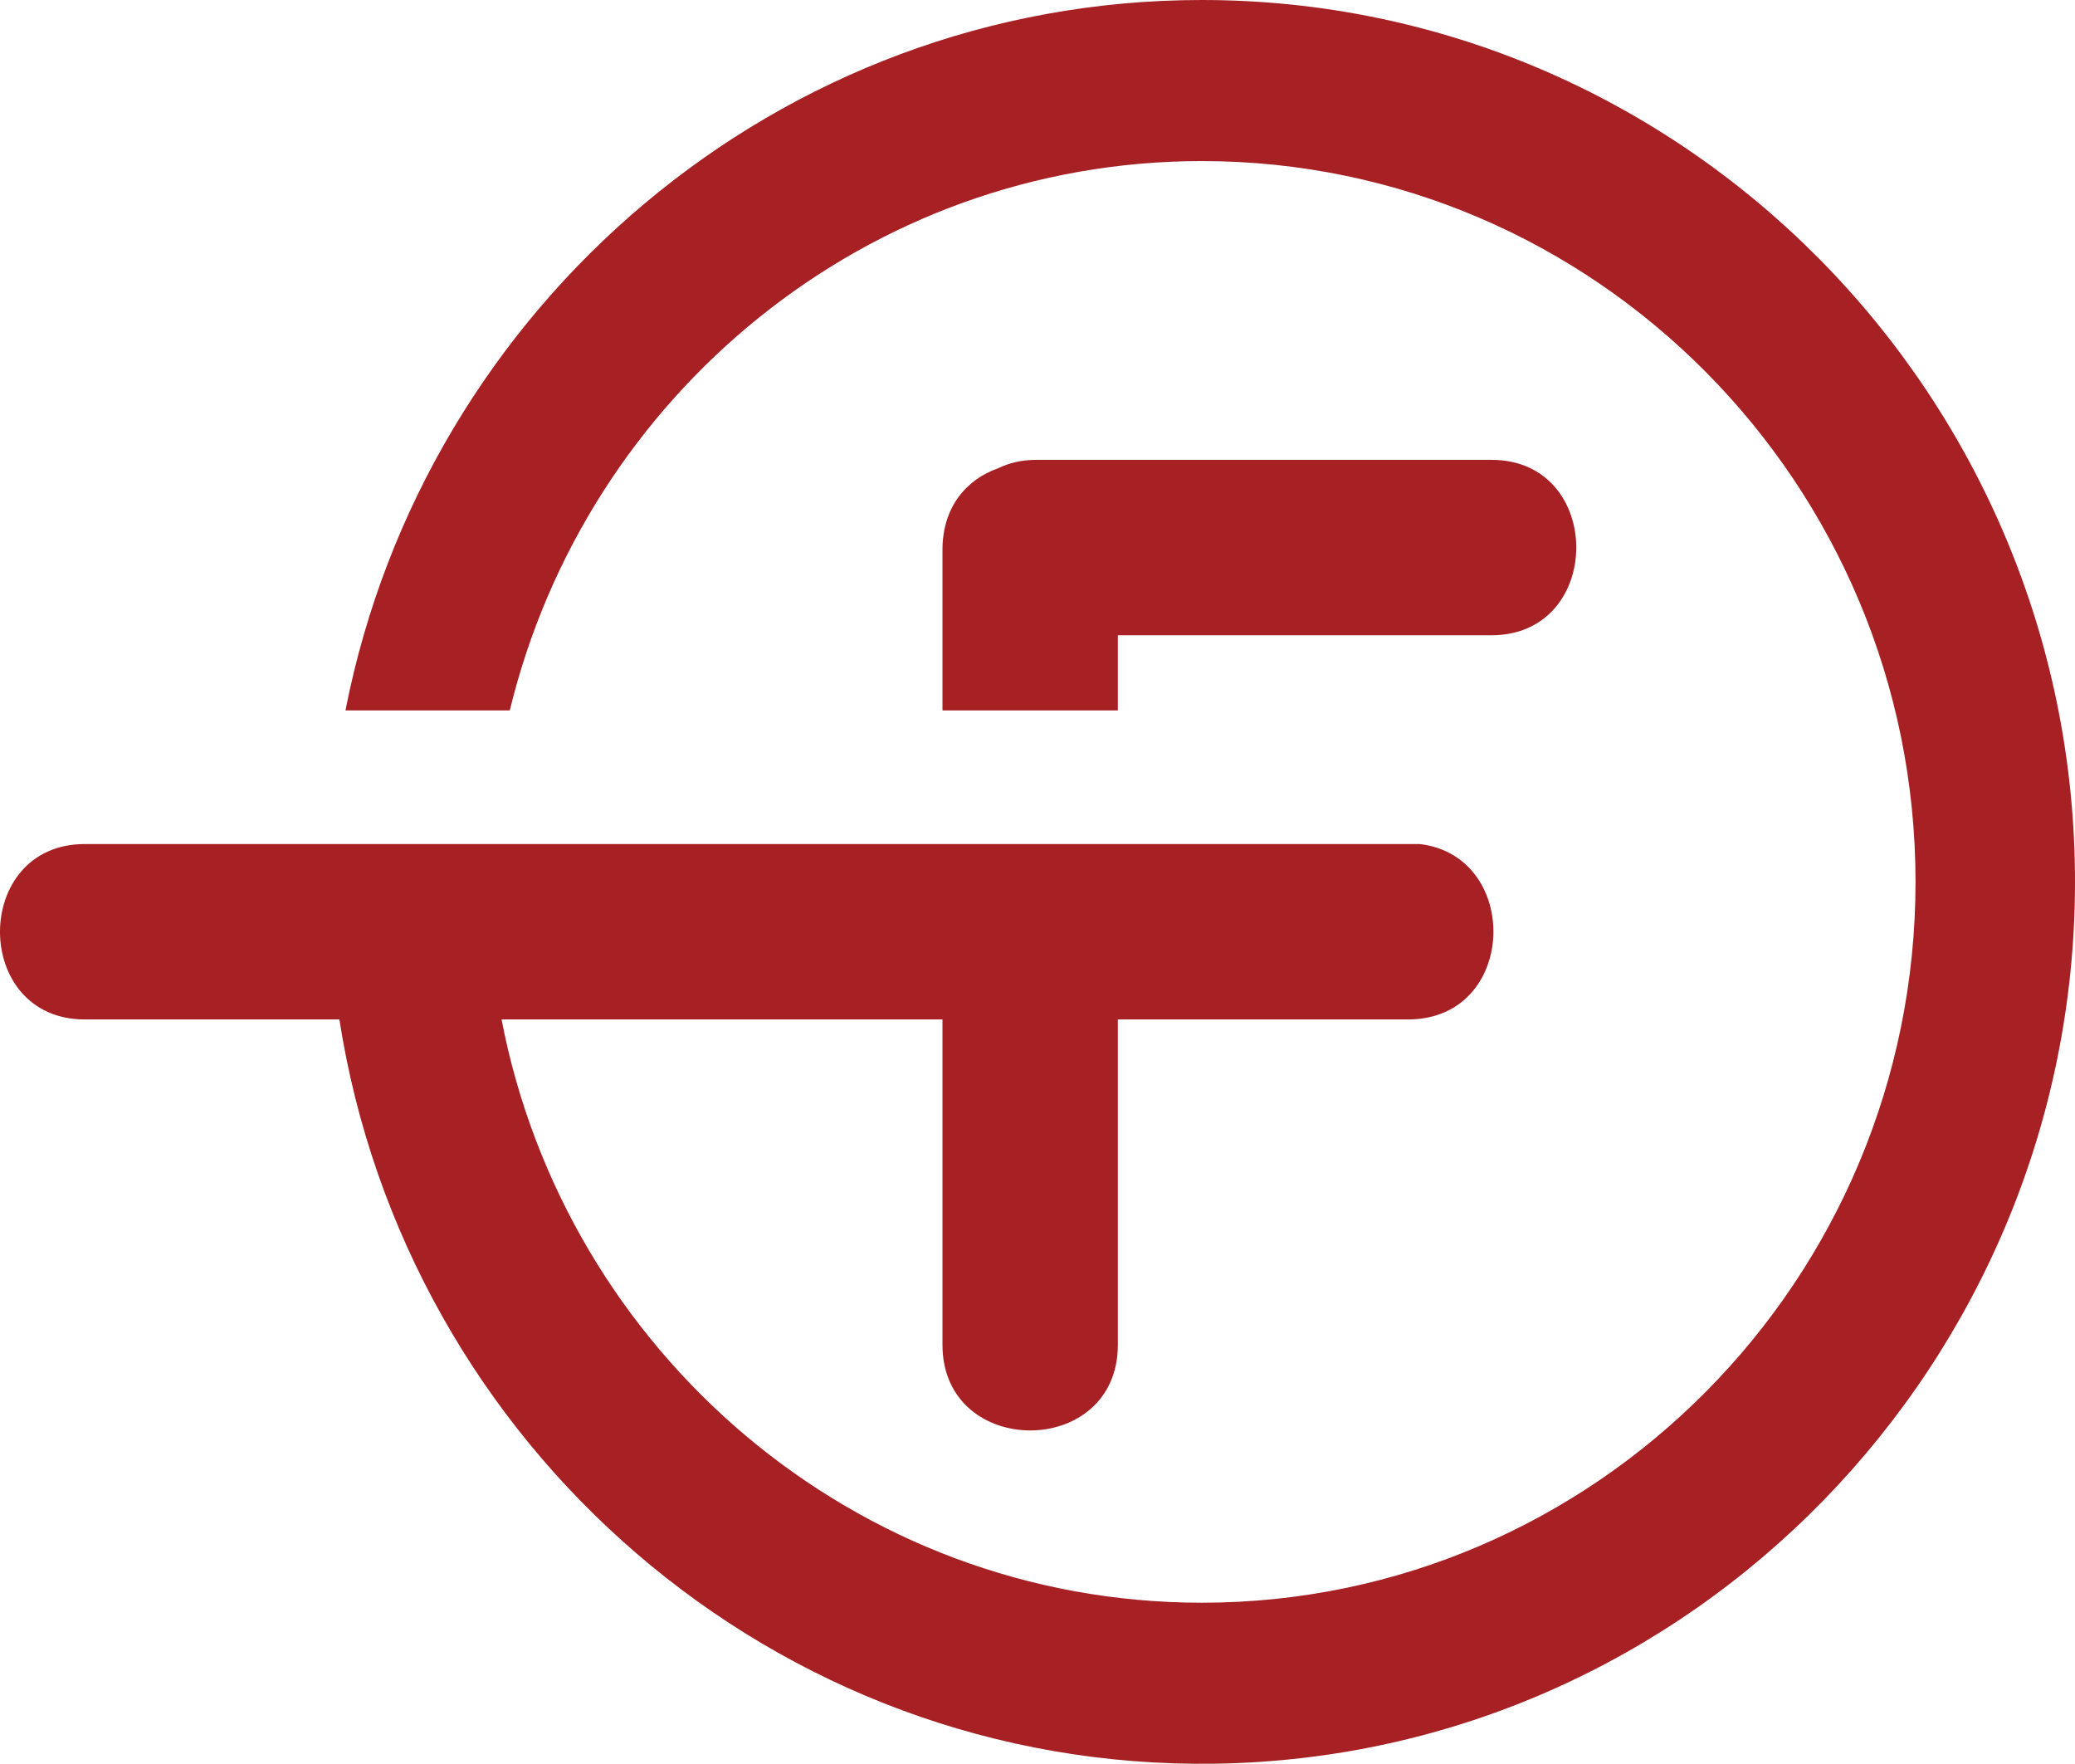
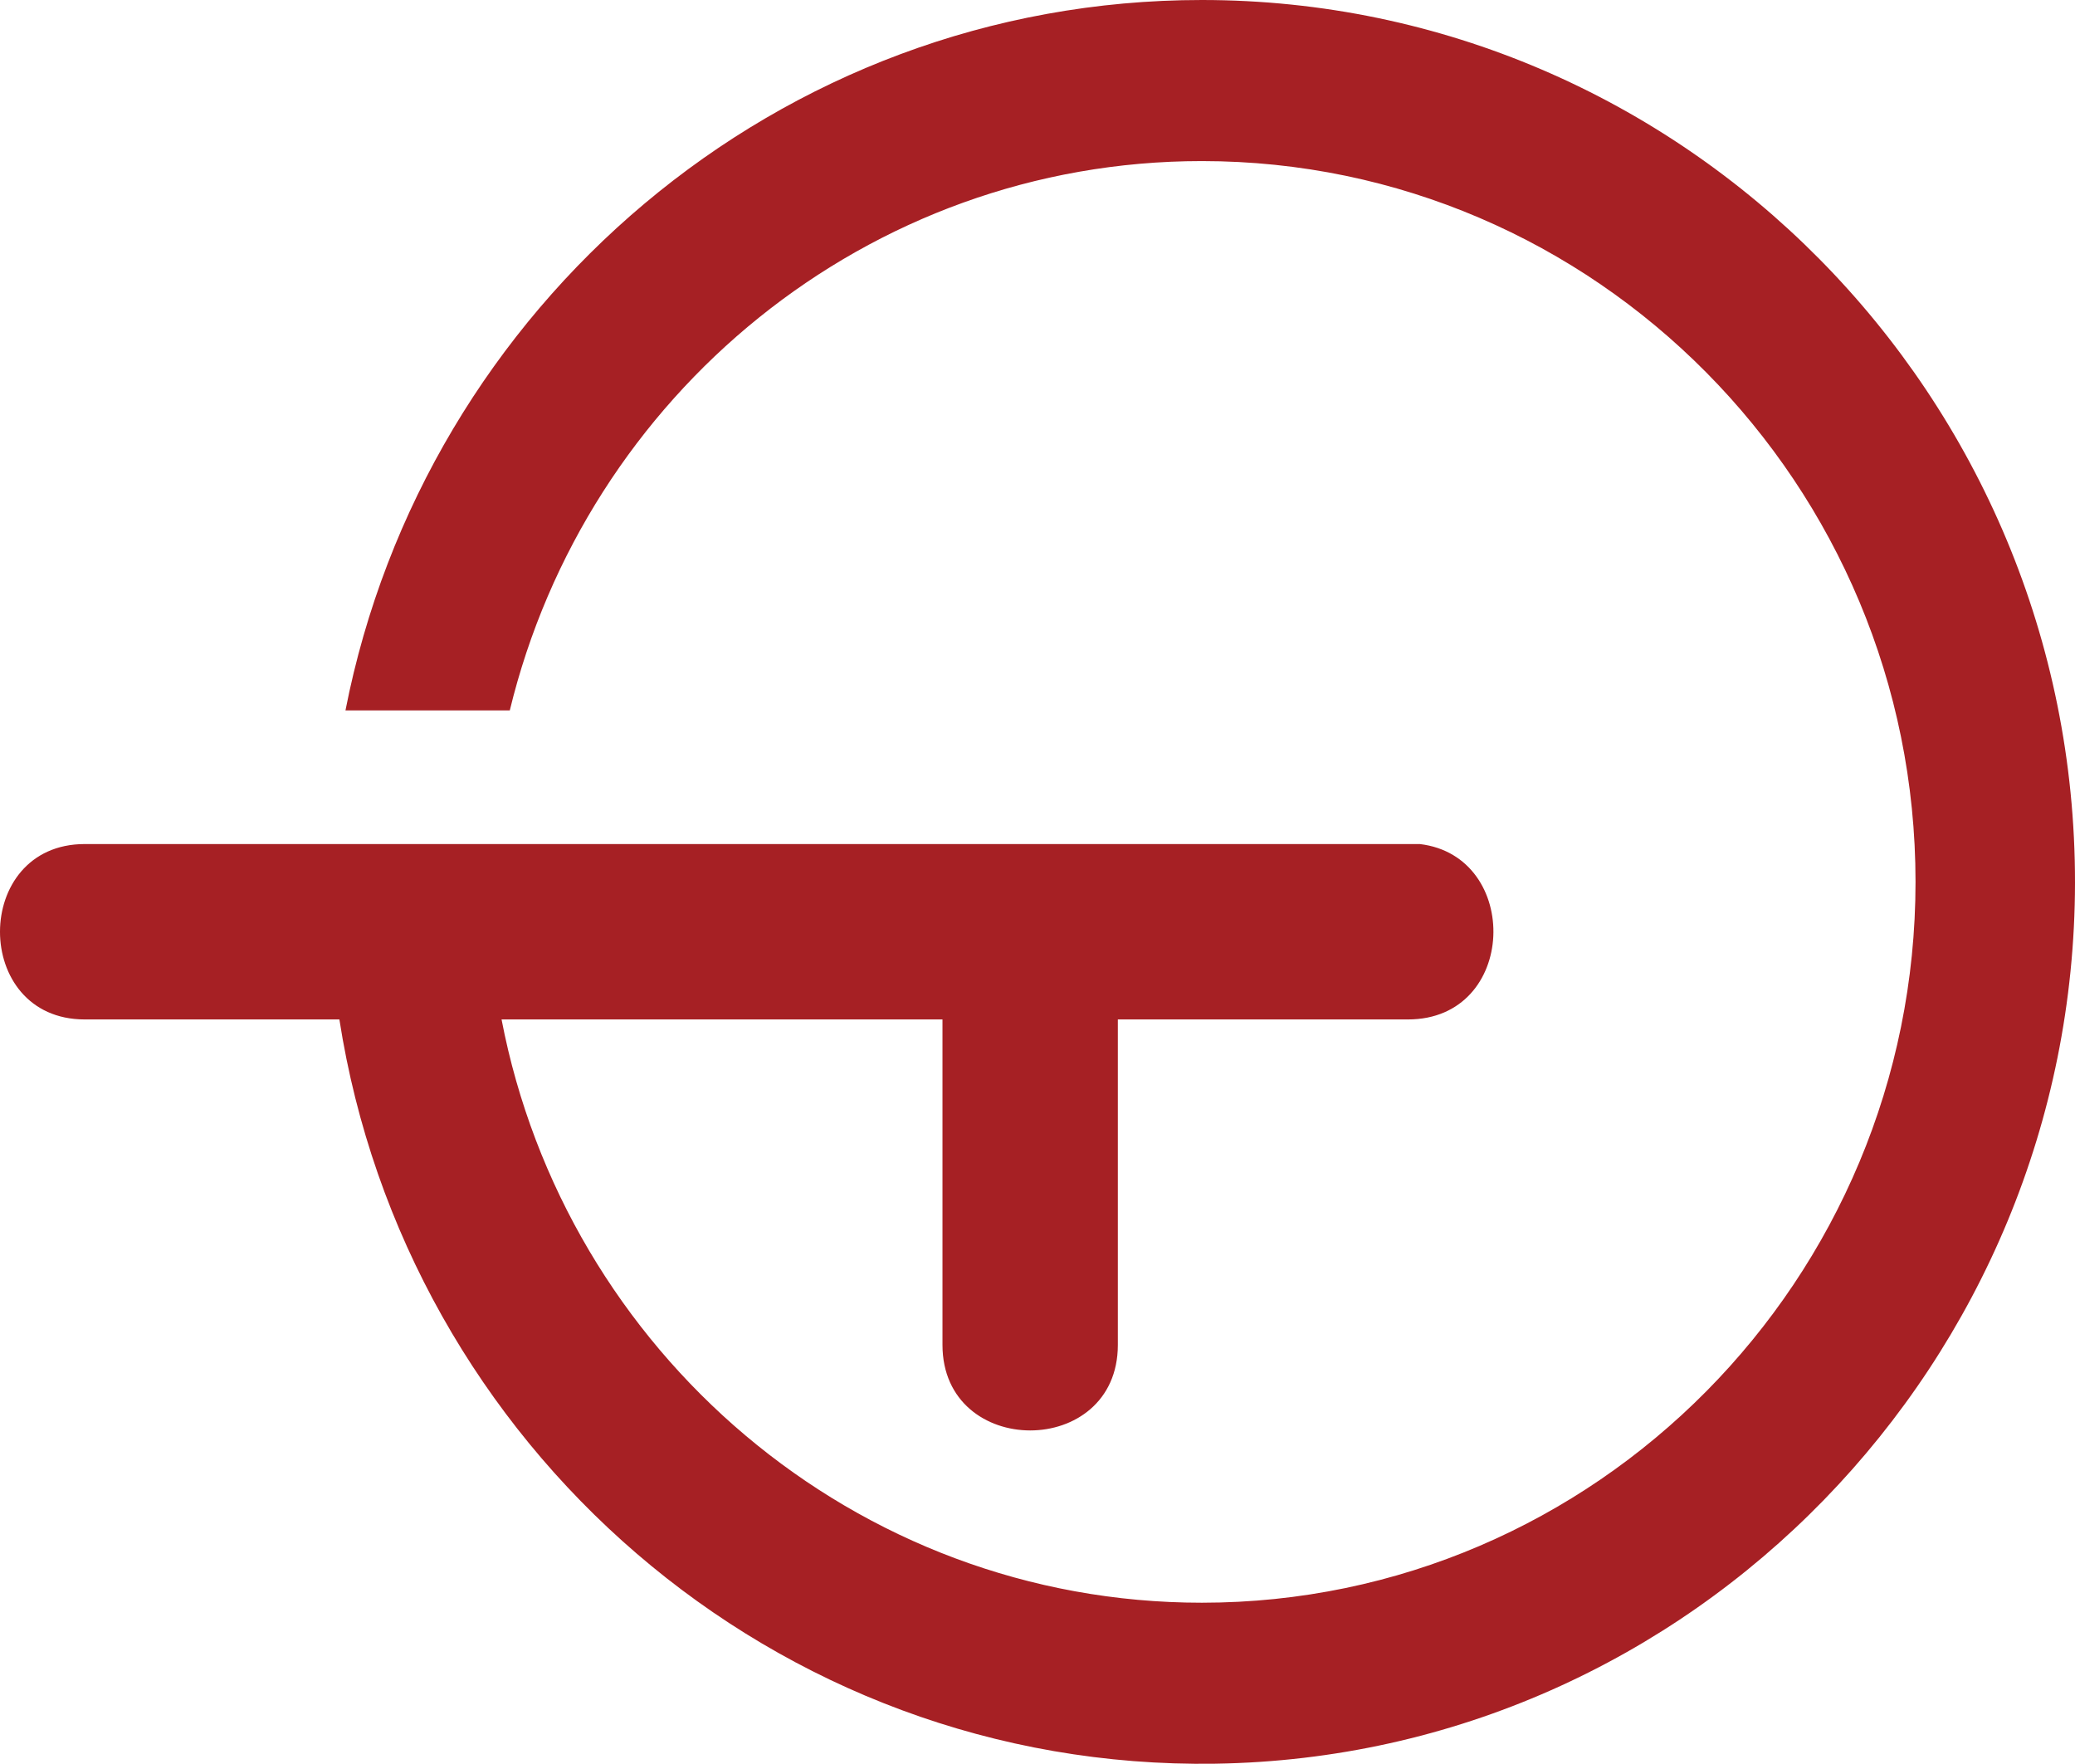
<svg xmlns="http://www.w3.org/2000/svg" viewBox="0 0 554.258 471.065">
  <path fill="#a62024" d="M321.029 0C207.942 0 113.442 81.712 92.278 189.735h43.893C156.558 105.65 231.567 43.019 321.03 43.019c105.114 0 190.631 86.361 190.631 192.513s-85.517 192.514-190.631 192.514c-92.668 0-170.017-67.15-187.057-155.778h117.775v86.918c0 30.44 46.843 30.49 46.843 0v-86.918h77.504c29.334 0 30.376-43.616 3.165-46.843H22.625c-30.142 0-30.192 46.843 0 46.843h68.029c17.702 113.64 116.141 200.57 233.969 198.77 127.594-1.951 229.494-107.629 229.635-235.239C554.402 105.803 449.722 0 321.028 0Z" />
-   <path fill="#a62024" d="M398.418 122.815H276.783c-3.932 0-7.324.85-10.232 2.272-8.226 2.9-14.804 10.149-14.804 21.754v42.894h46.843v-20.076h99.828c30.142 0 30.192-46.843 0-46.843Z" />
</svg>